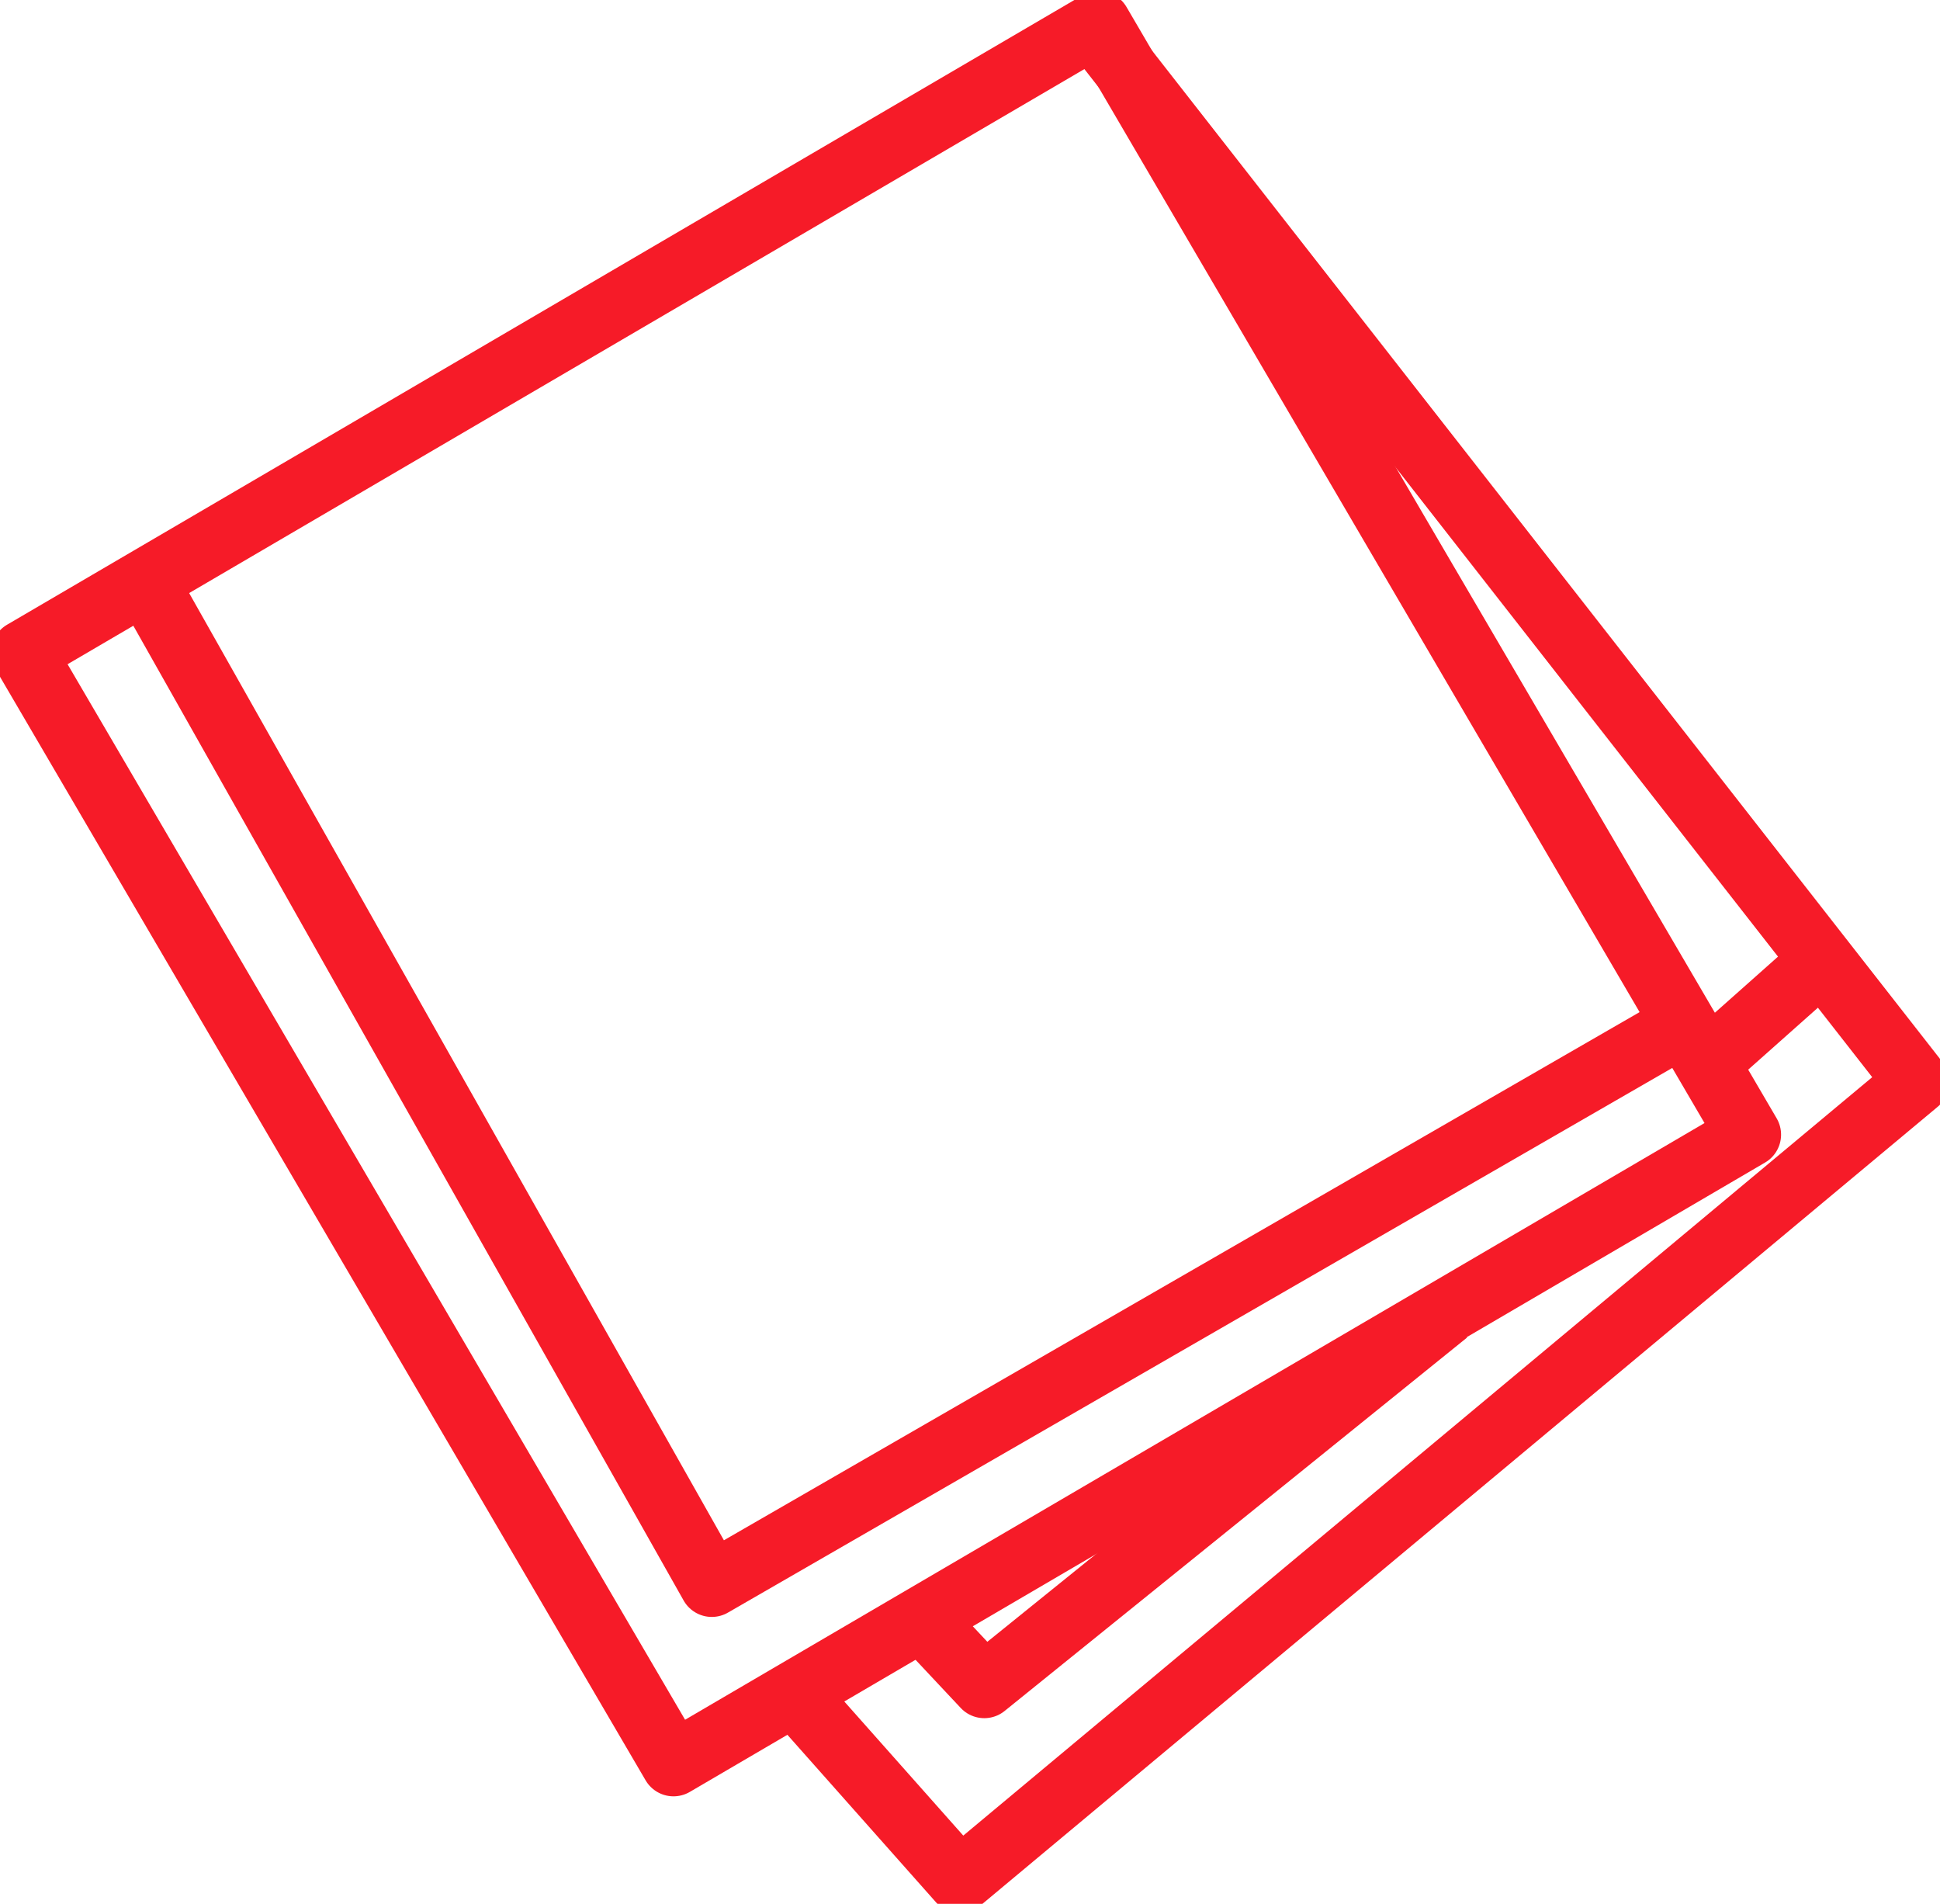
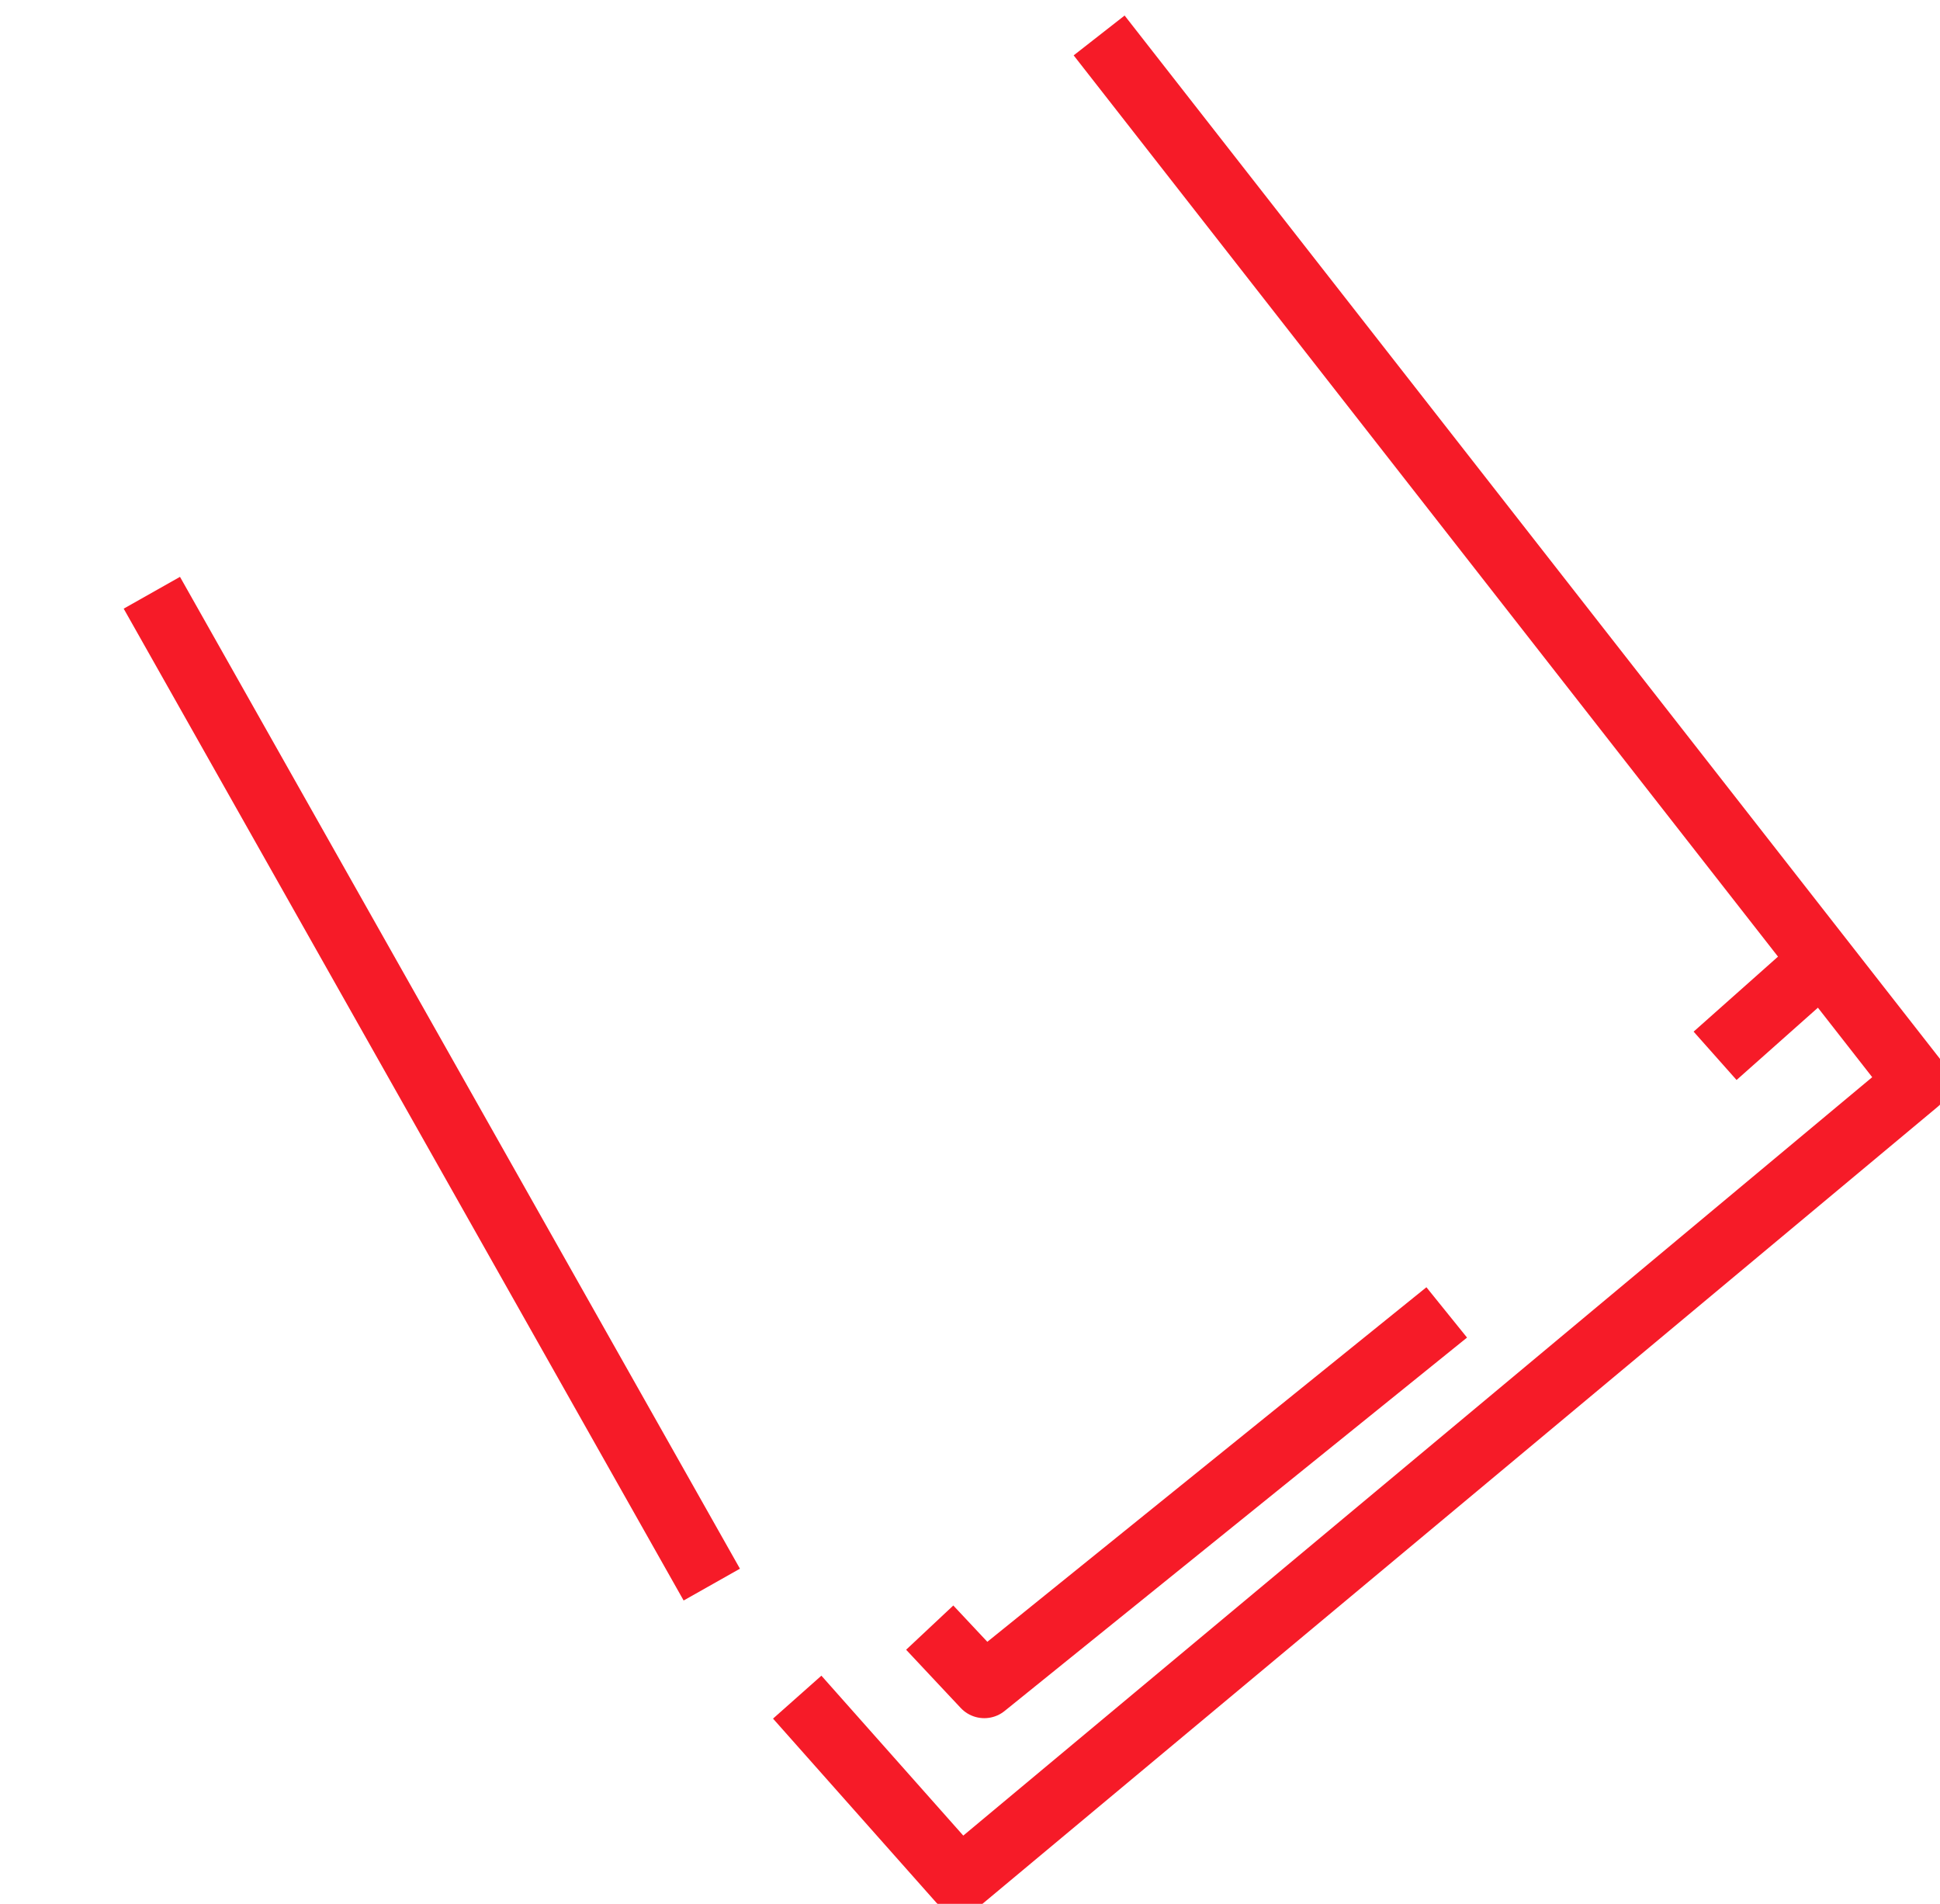
<svg xmlns="http://www.w3.org/2000/svg" width="30" height="29.434" viewBox="0 0 30 29.434">
  <defs>
    <clipPath id="a">
      <rect width="30" height="29.434" fill="none" />
    </clipPath>
  </defs>
  <g transform="translate(0 0)">
    <g transform="translate(0 0)">
      <g clip-path="url(#a)">
-         <rect width="19.267" height="19.909" transform="matrix(0.863, -0.505, 0.505, 0.863, 0.361, 10.09)" fill="none" stroke="#f61b28" stroke-linejoin="round" stroke-width="1" />
        <path d="M17.084,26.45,19.6,29.285,34.4,16.939,21.753.76" transform="translate(-4.756 -0.212)" fill="none" stroke="#f61b28" stroke-linejoin="round" stroke-width="1" />
      </g>
    </g>
-     <path d="M3.254,12.7l8.659,15.334L26.886,19.4" transform="translate(-0.906 -3.536)" fill="none" stroke="#f61b28" stroke-linejoin="round" stroke-width="1" />
+     <path d="M3.254,12.7l8.659,15.334" transform="translate(-0.906 -3.536)" fill="none" stroke="#f61b28" stroke-linejoin="round" stroke-width="1" />
    <path d="M19.924,32.991l.844.9,7.151-5.773" transform="translate(-5.547 -7.828)" fill="none" stroke="#f61b28" stroke-linejoin="round" stroke-width="1" />
    <line y1="1.443" x2="1.624" transform="translate(26.522 14.88)" fill="none" stroke="#f61b28" stroke-linejoin="round" stroke-width="1" />
  </g>
</svg>